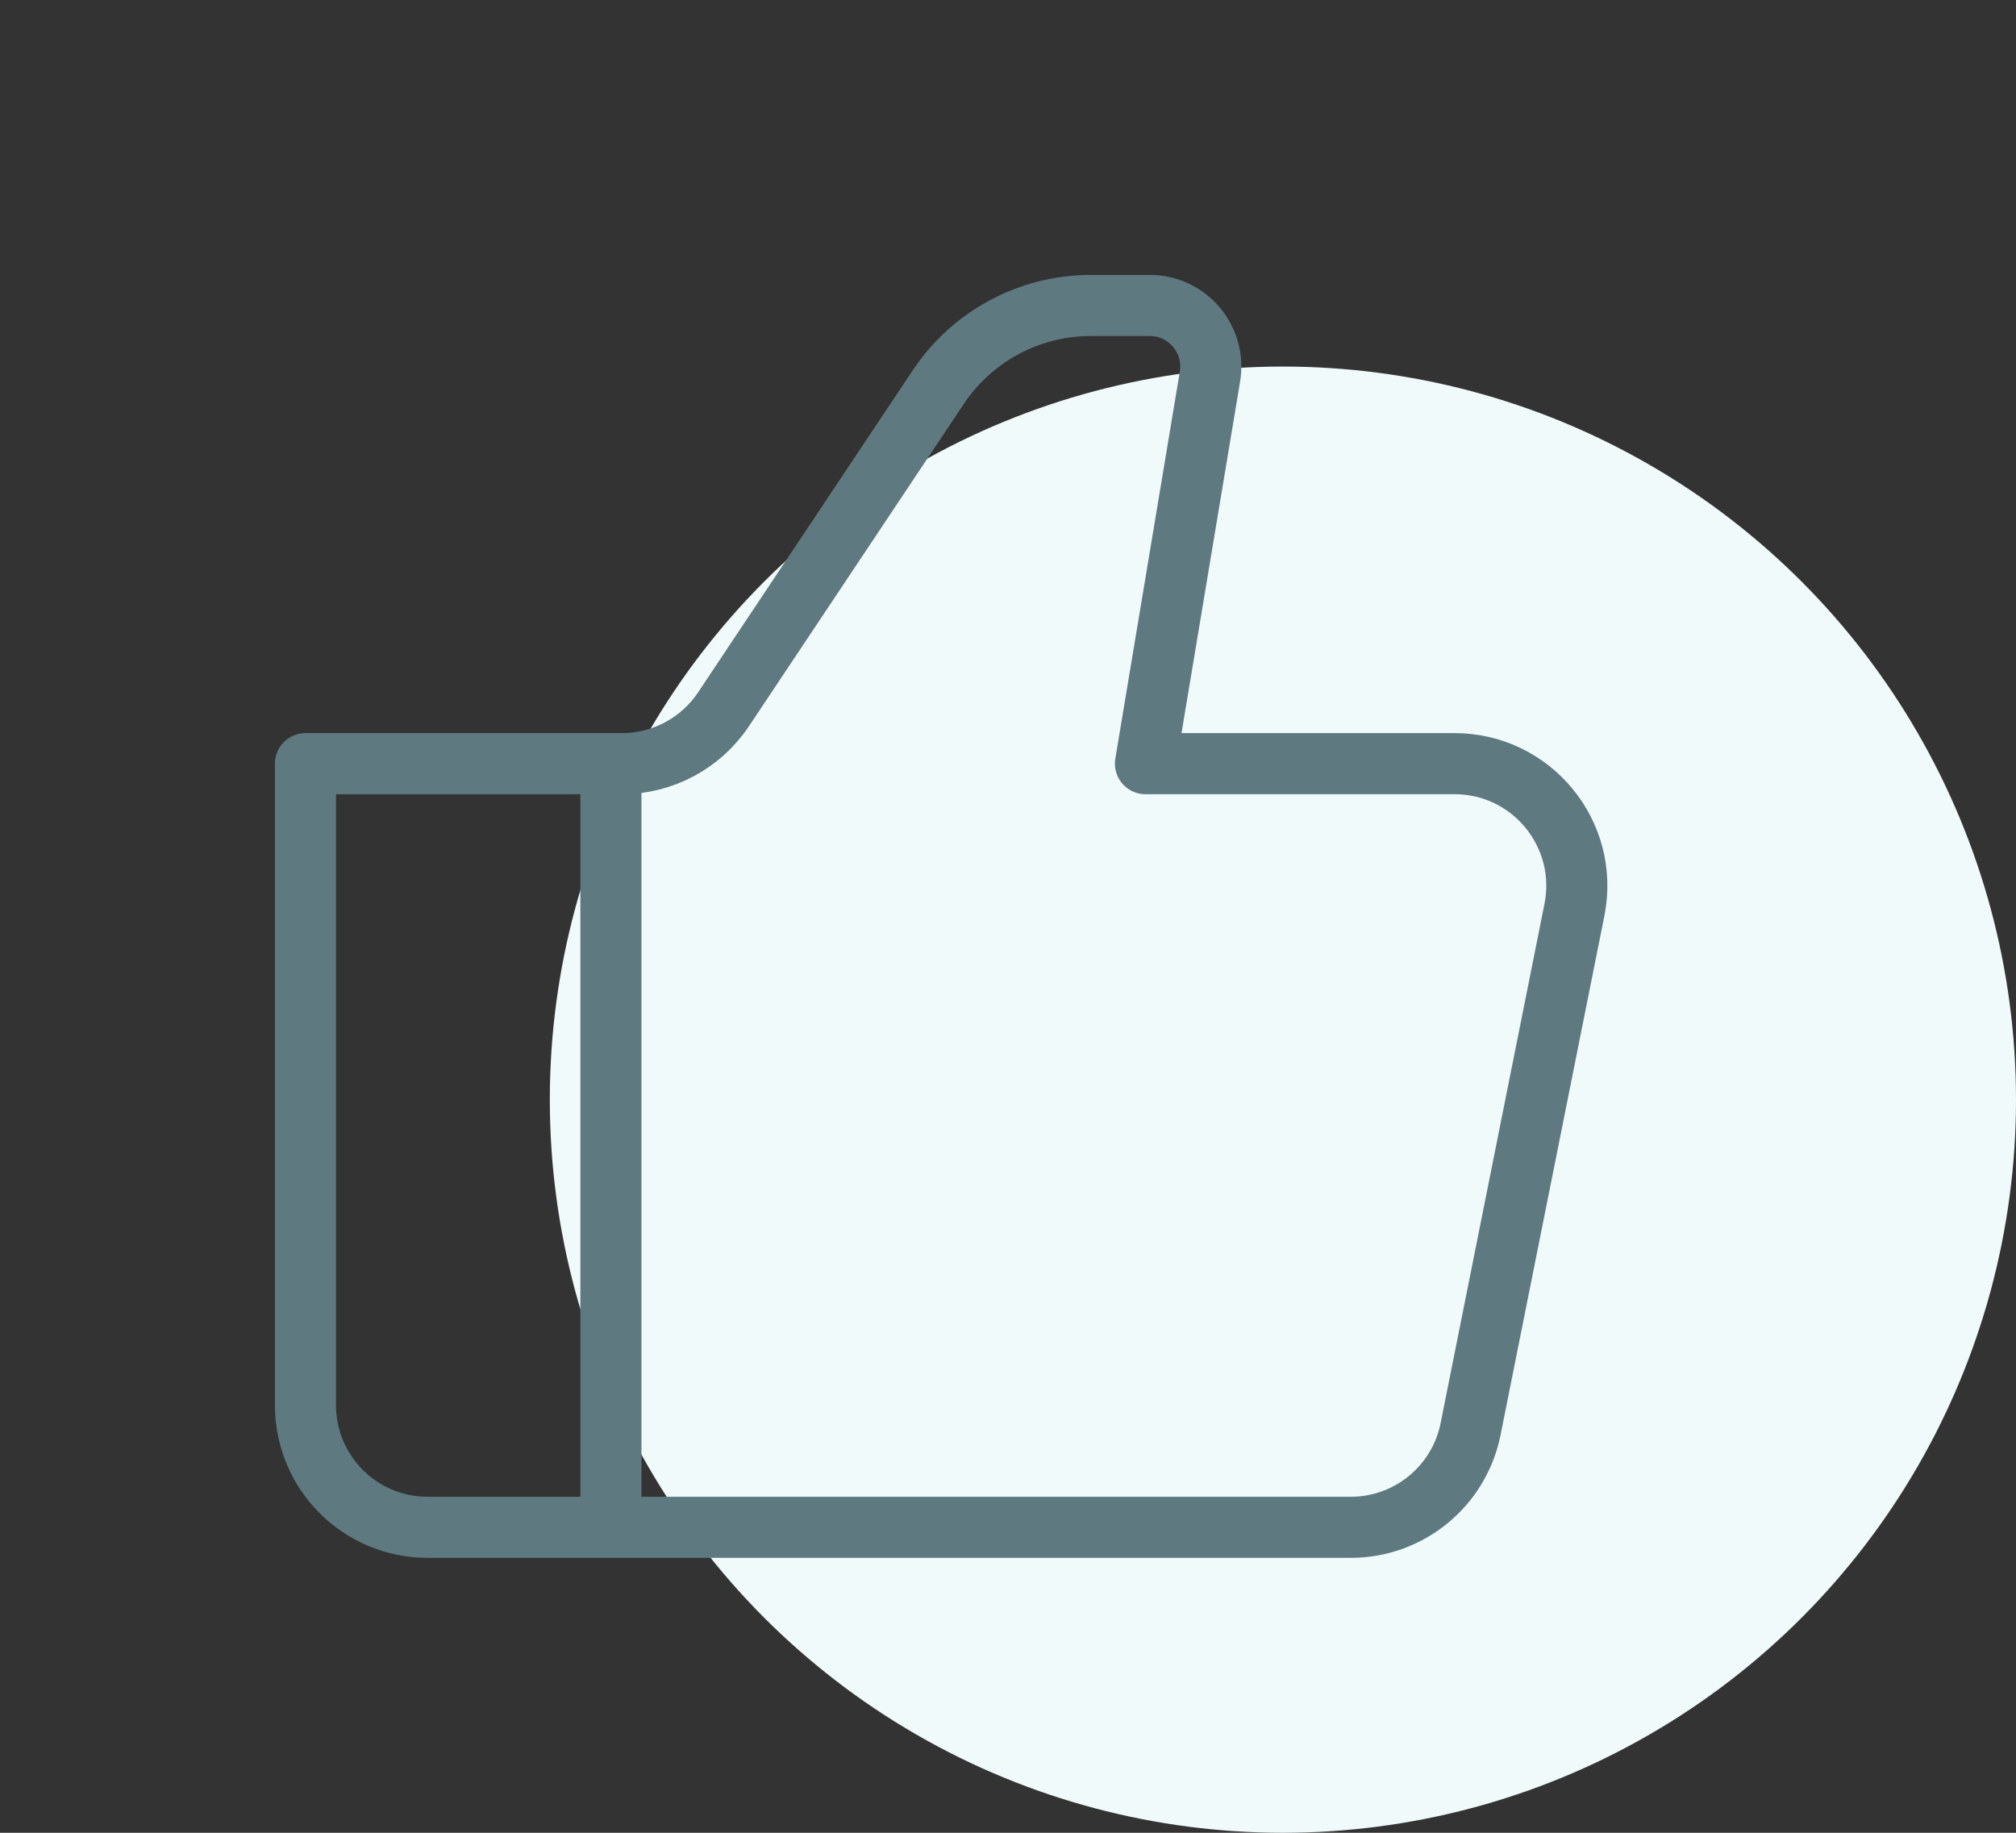
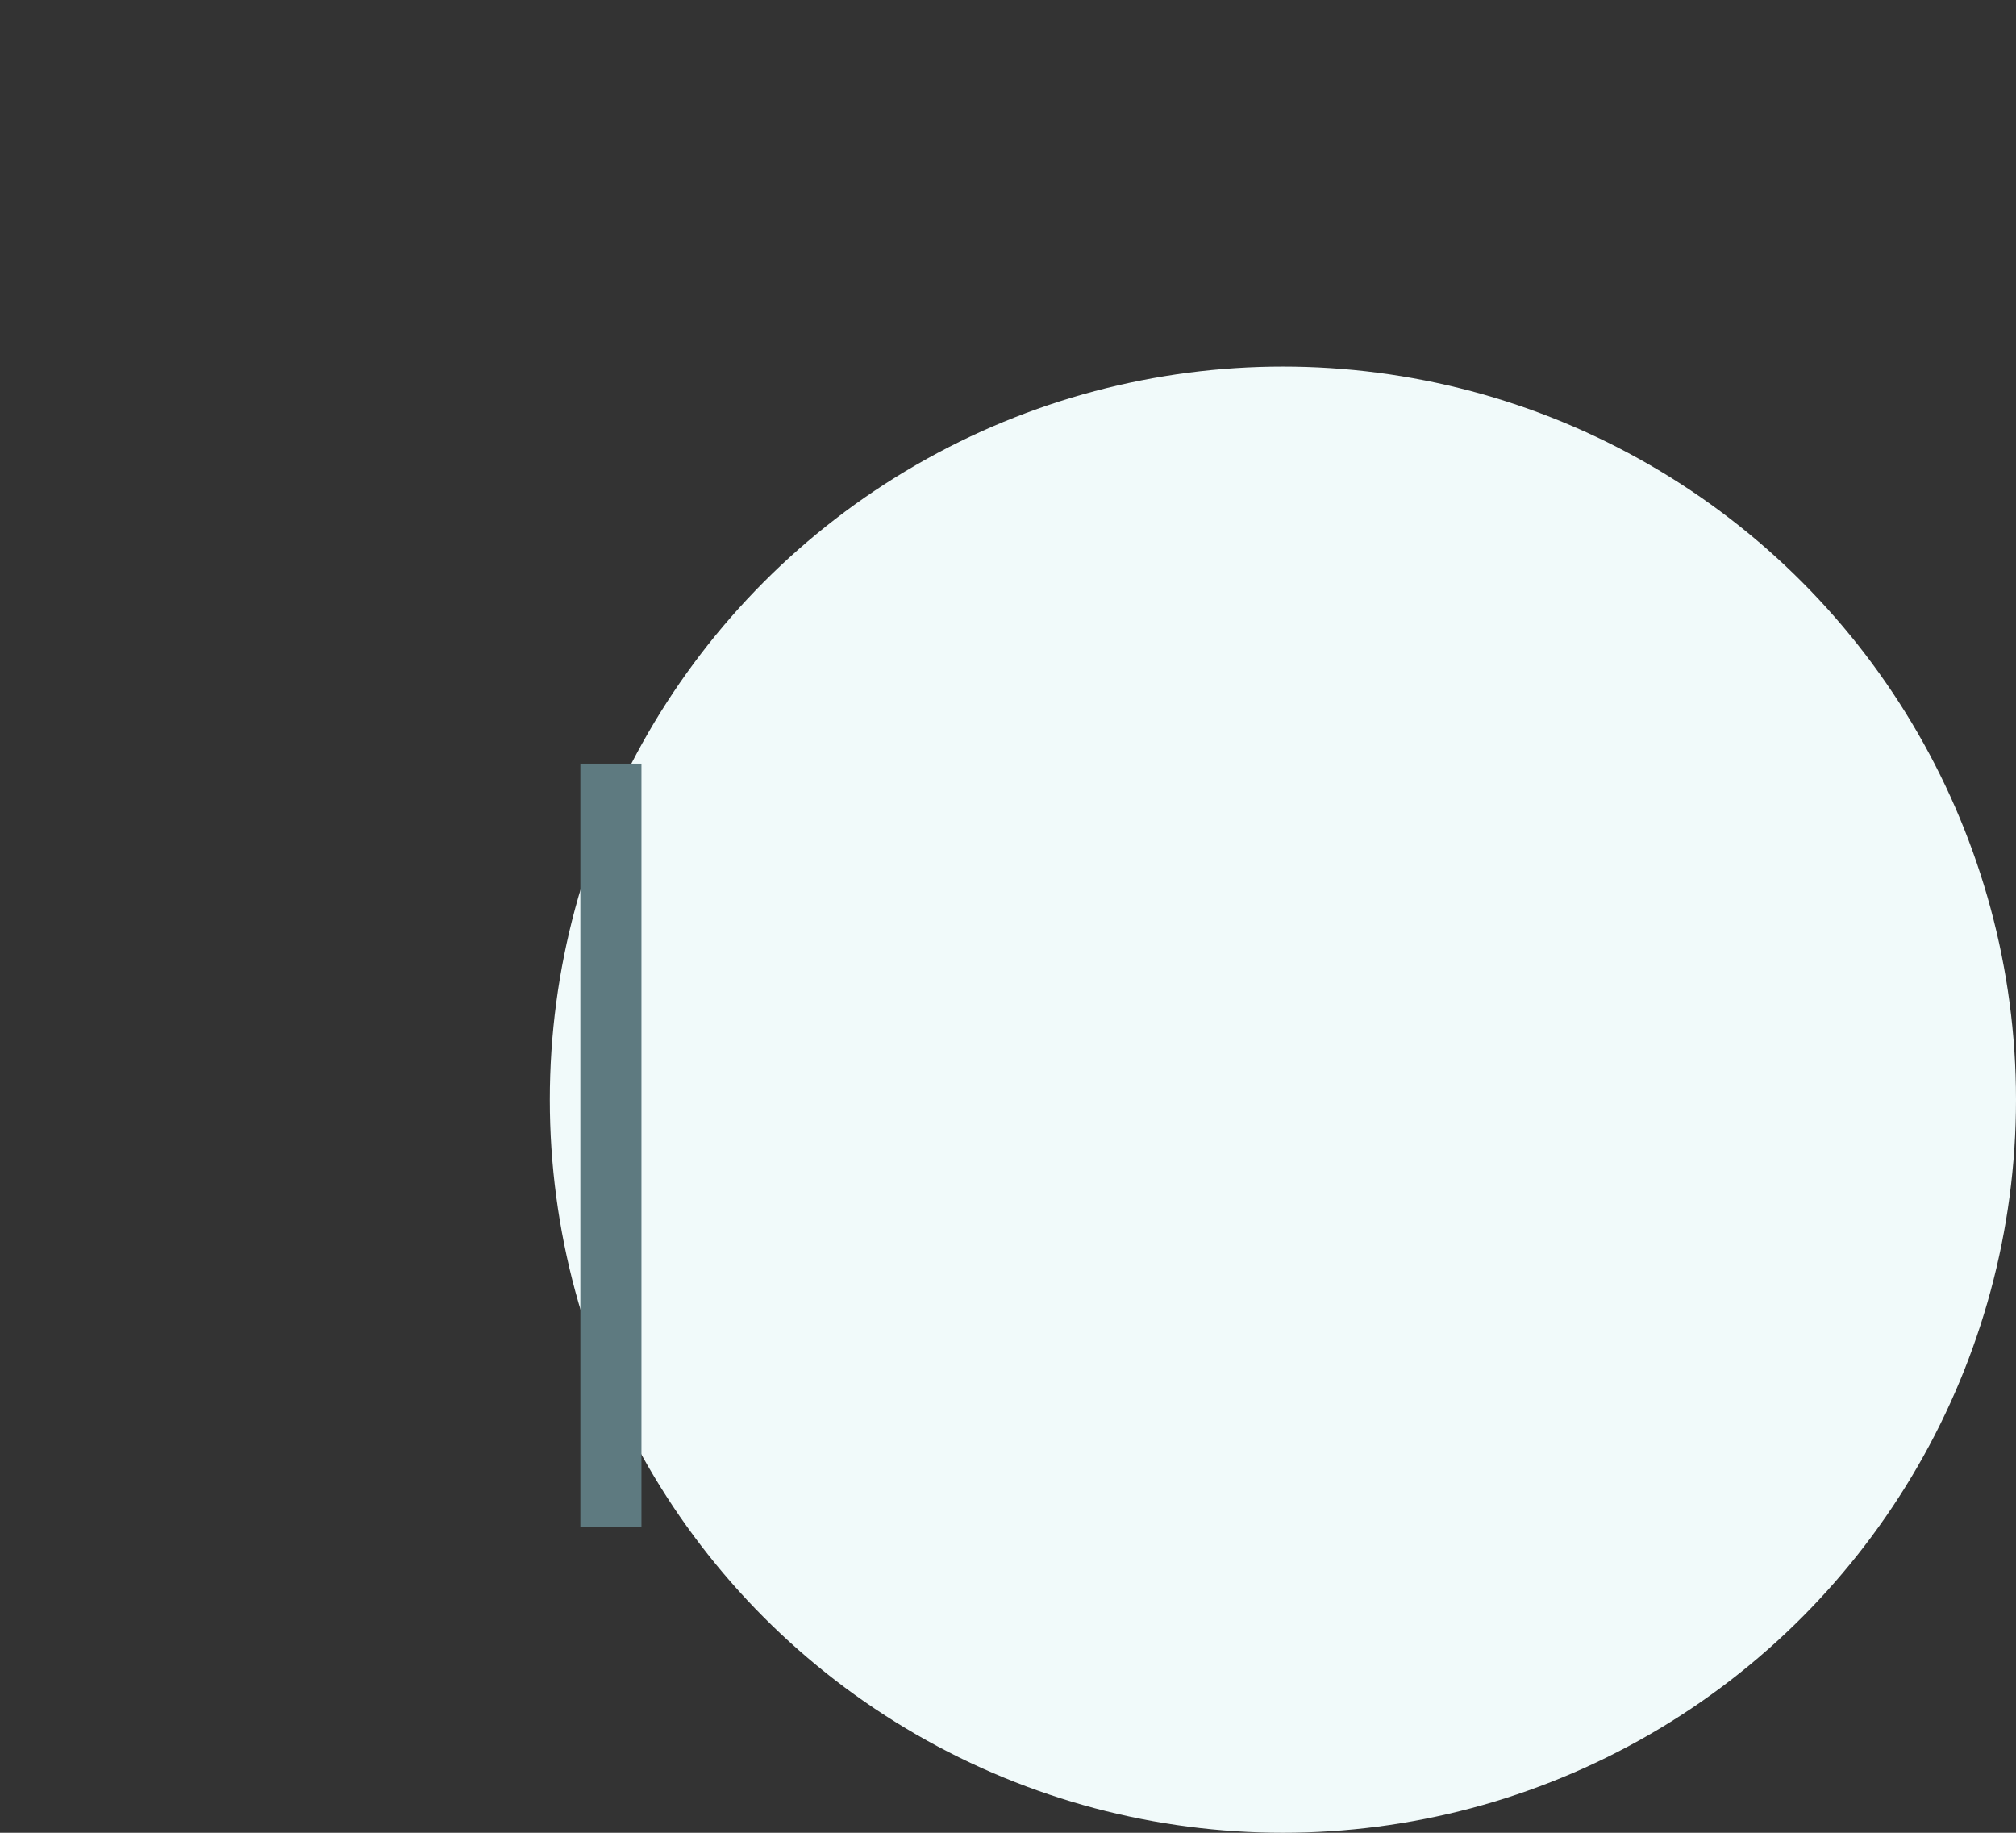
<svg xmlns="http://www.w3.org/2000/svg" width="33" height="30" viewBox="0 0 33 30" fill="none">
  <rect x="0" y="0" width="33" height="30" fill="#333333" stroke="none" />
  <circle cx="21" cy="18" r="12" fill="#F1FAFA" />
-   <path d="M22.11 25H7C5.895 25 5 24.105 5 23V12.5H10.18C10.848 12.5 11.473 12.166 11.844 11.609L15.359 6.336C15.916 5.501 16.852 5 17.856 5H18.82C19.438 5 19.907 5.555 19.806 6.164L18.75 12.5H23.81C25.073 12.5 26.019 13.655 25.772 14.892L24.072 23.392C23.885 24.327 23.064 25 22.11 25Z" stroke="#5E7A80" stroke-linecap="round" stroke-linejoin="round" />
  <path d="M10 12.5V25" stroke="#5E7A80" />
</svg>